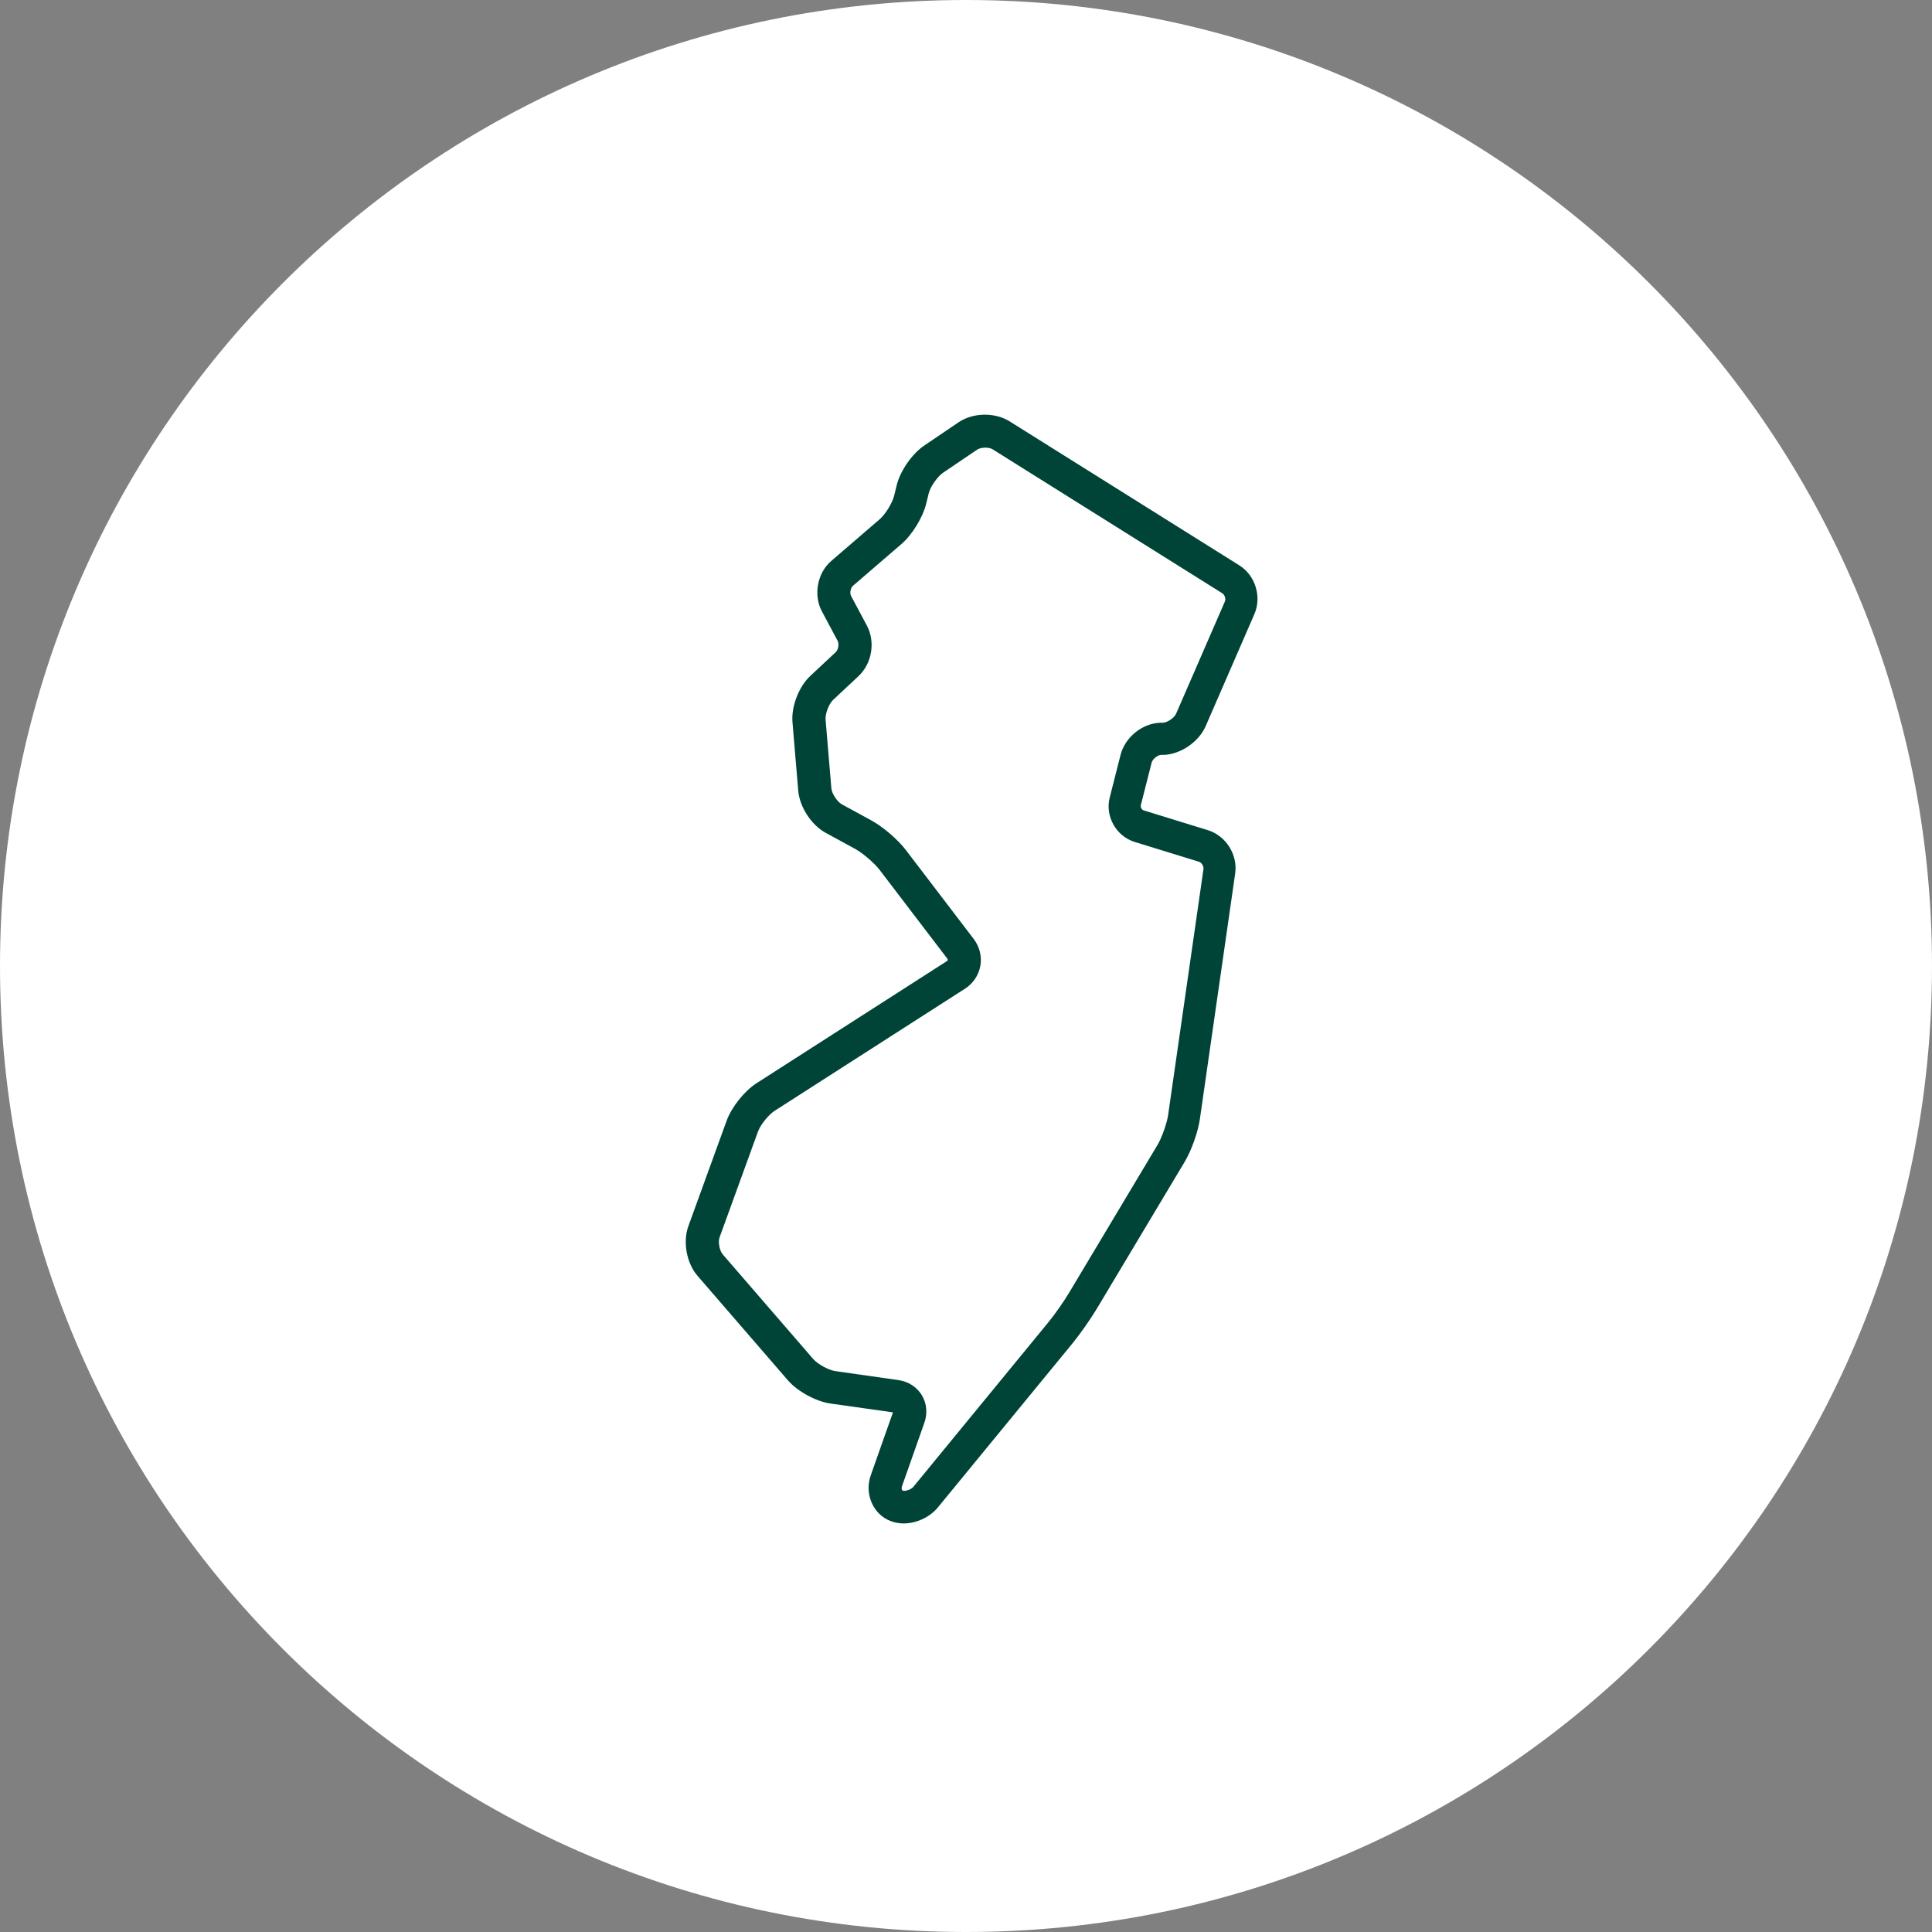
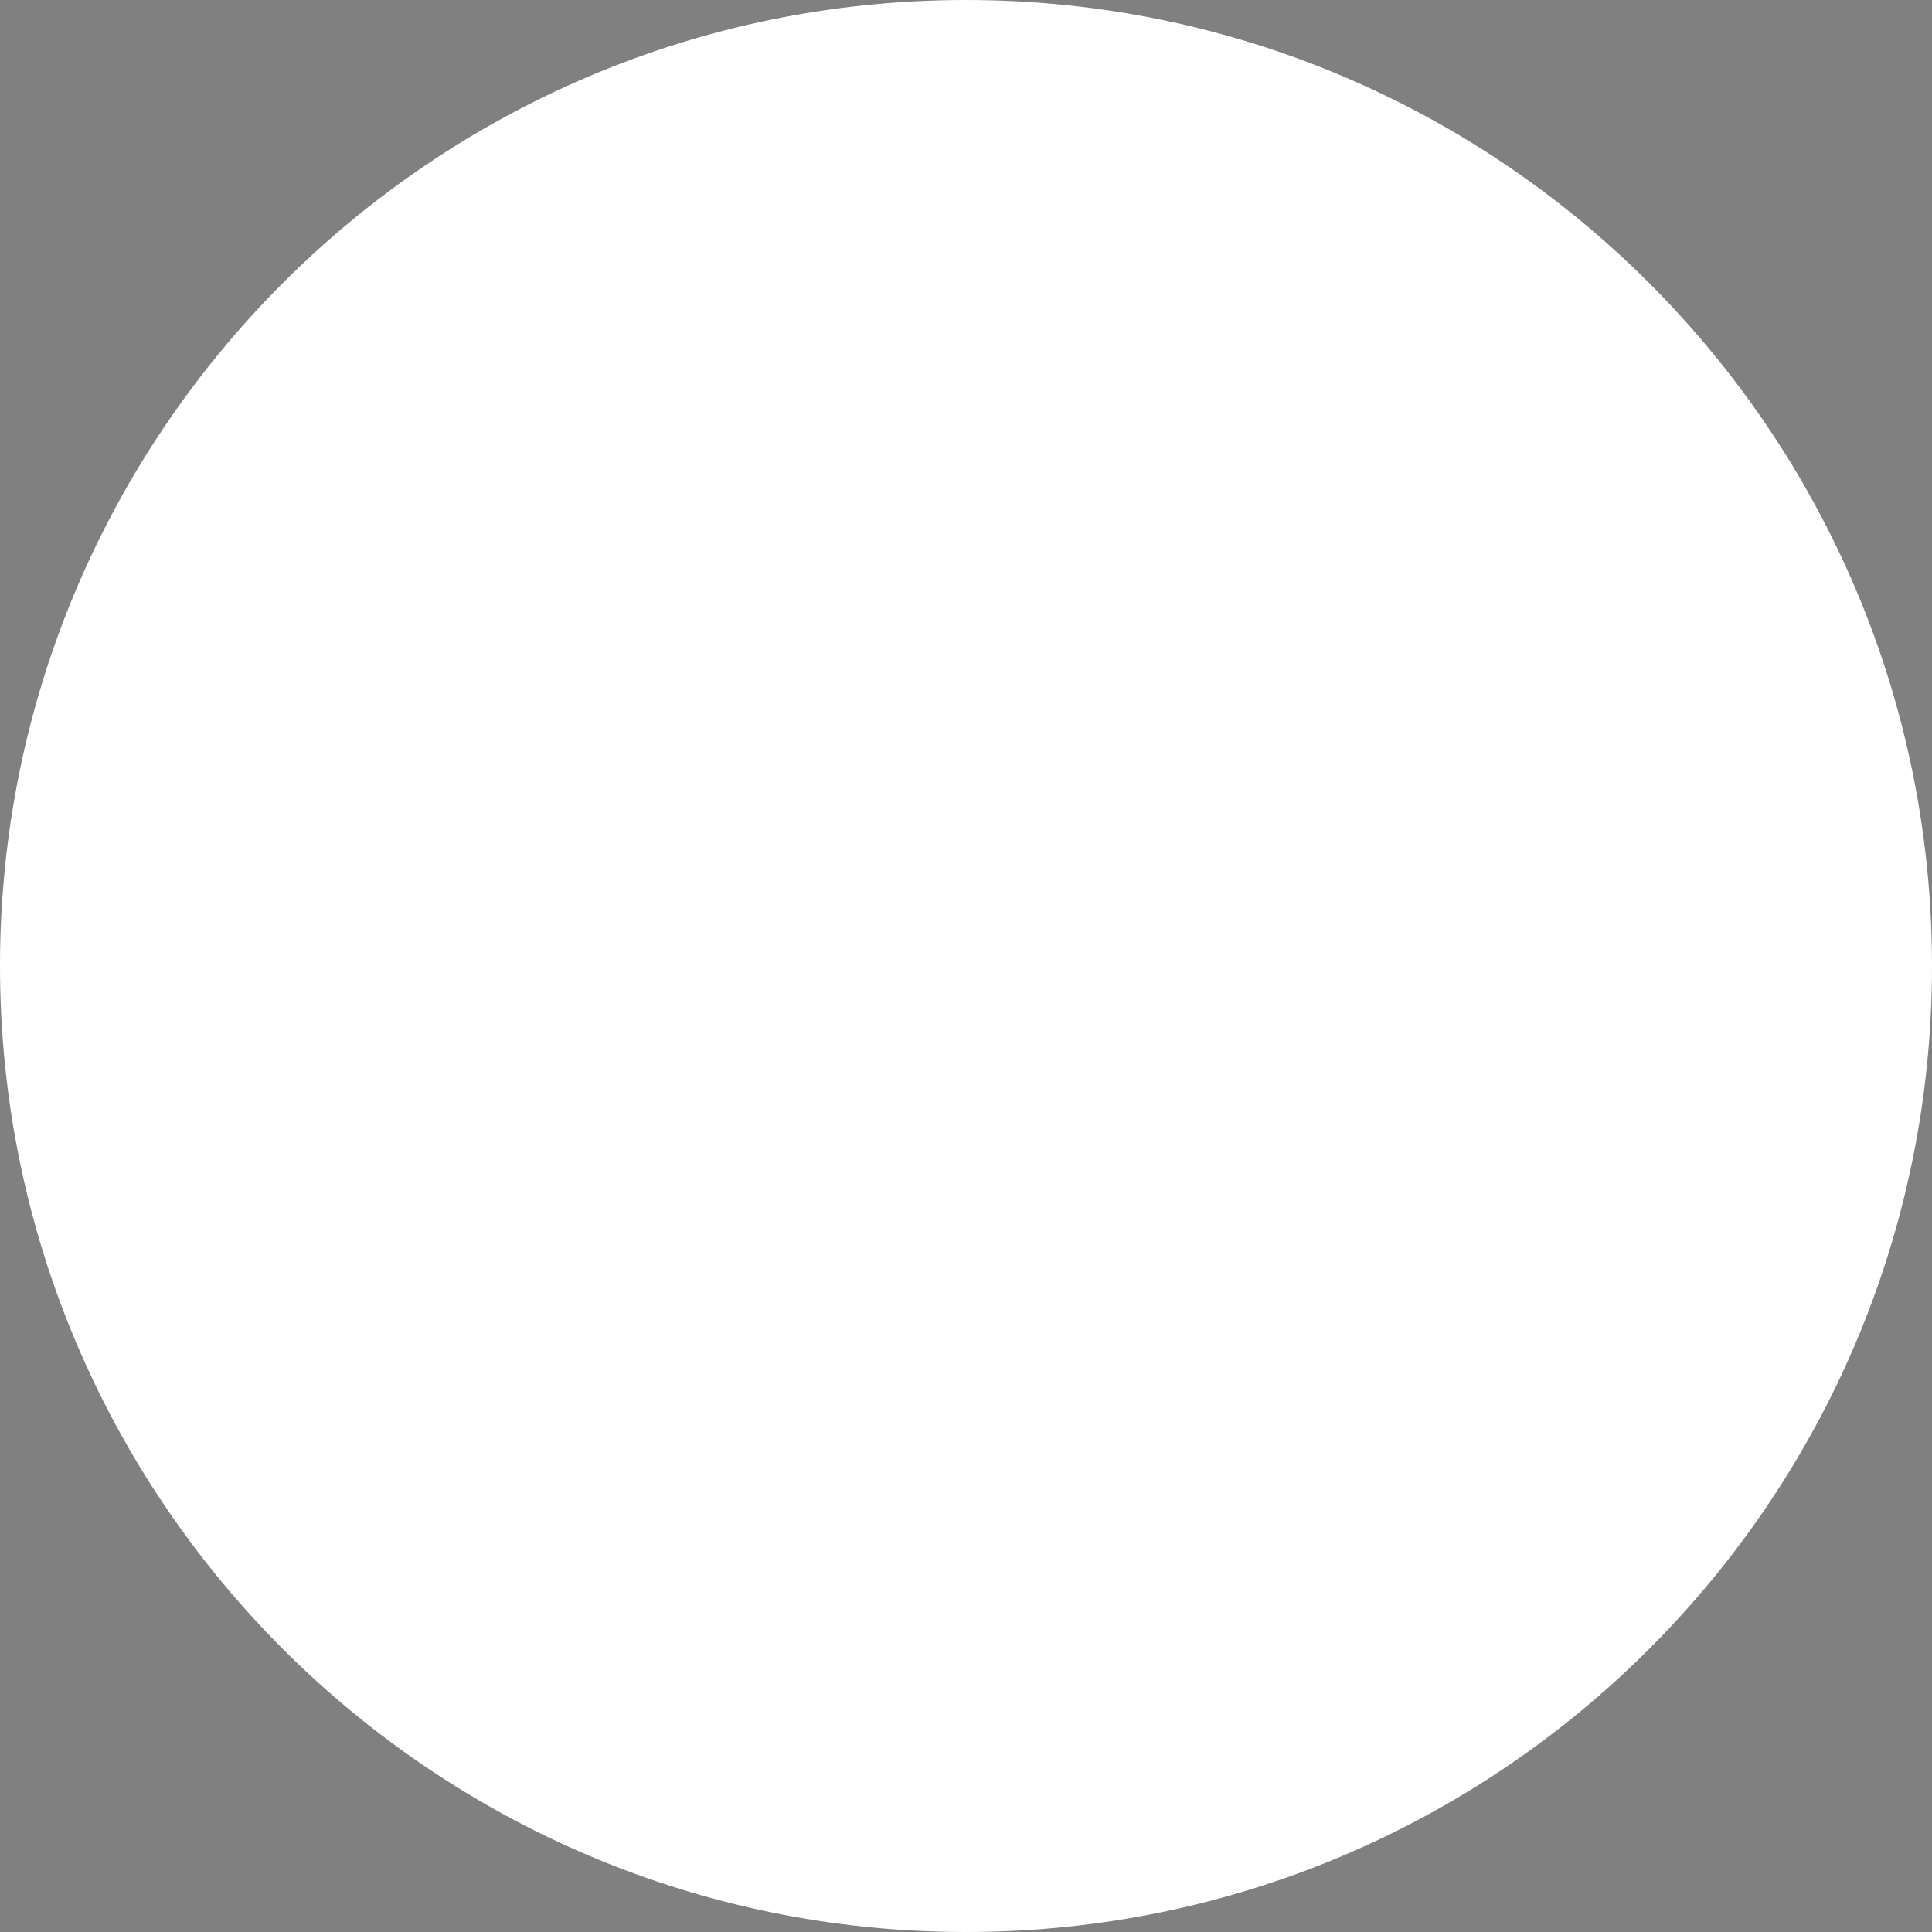
<svg xmlns="http://www.w3.org/2000/svg" width="164" height="164" viewBox="0 0 164 164" fill="none">
  <rect x="0" y="0" width="164" height="164" fill="#808080" stroke="none" />
  <path d="M0 82C0 127.287 36.713 164 82 164C127.287 164 164 127.287 164 82C164 36.713 127.287 0 82 0C36.713 0 0 36.713 0 82Z" fill="white" />
-   <path fill-rule="evenodd" clip-rule="evenodd" d="M76.72 129.32C76.33 129.32 75.95 129.25 75.61 129.12C74.12 128.56 73.36 126.82 73.91 125.25L75.8 119.89L70.49 119.14C69.26 118.96 67.71 118.12 66.89 117.18L59.21 108.3C58.28 107.23 57.95 105.42 58.43 104.09L61.69 95.11C62.11 93.97 63.19 92.61 64.22 91.95L80.37 81.59C80.37 81.59 80.44 81.53 80.45 81.49C80.45 81.45 80.45 81.42 80.41 81.37L74.65 73.82C74.21 73.25 73.24 72.42 72.61 72.07L70.08 70.69C68.87 70.03 67.88 68.5 67.76 67.13L67.27 61.3C67.16 59.97 67.81 58.28 68.79 57.37L70.95 55.35C71.16 55.15 71.24 54.66 71.11 54.41L69.76 51.88C69.03 50.51 69.38 48.63 70.56 47.62L74.68 44.07C75.16 43.66 75.75 42.69 75.9 42.08L76.12 41.18C76.42 39.96 77.43 38.51 78.47 37.81L81.38 35.84C81.99 35.43 82.78 35.2 83.6 35.2C84.37 35.2 85.11 35.4 85.69 35.76L105.2 47.99C106.56 48.84 107.12 50.66 106.48 52.13L102.34 61.65C101.76 62.97 100.24 64.02 98.8 64.08H98.55C98.25 64.1 97.84 64.44 97.76 64.73L96.84 68.35C96.8 68.52 96.91 68.73 97.08 68.79L102.53 70.47C104.06 70.94 105.08 72.55 104.85 74.14L101.85 95.01C101.69 96.11 101.14 97.65 100.57 98.61L93.08 111.13C92.57 111.98 91.68 113.25 91.05 114.02L79.62 127.95C78.93 128.79 77.8 129.32 76.68 129.32H76.72ZM83.62 38C83.31 38 83.07 38.09 82.96 38.16L80.05 40.13C79.58 40.45 78.98 41.31 78.84 41.86L78.62 42.76C78.33 43.93 77.43 45.4 76.52 46.18L72.4 49.73C72.2 49.9 72.12 50.35 72.24 50.58L73.59 53.11C74.32 54.49 74.02 56.32 72.88 57.39L70.72 59.41C70.36 59.75 70.04 60.59 70.08 61.08L70.57 66.91C70.61 67.36 71.06 68.05 71.45 68.27L73.98 69.65C74.96 70.19 76.21 71.26 76.89 72.15L82.65 79.7C83.15 80.35 83.36 81.19 83.22 81.98C83.08 82.78 82.6 83.49 81.91 83.93L65.76 94.29C65.24 94.62 64.55 95.48 64.34 96.06L61.08 105.04C60.94 105.43 61.08 106.17 61.35 106.48L69.03 115.36C69.41 115.8 70.34 116.31 70.92 116.39L76.26 117.15C77.11 117.27 77.83 117.74 78.25 118.43C78.67 119.12 78.75 119.99 78.46 120.79L76.56 126.18C76.5 126.36 76.58 126.51 76.61 126.53C76.62 126.53 76.67 126.55 76.75 126.55C77.03 126.55 77.38 126.4 77.54 126.2L88.97 112.27C89.51 111.62 90.33 110.45 90.76 109.72L98.25 97.2C98.62 96.58 99.06 95.35 99.16 94.63L102.16 73.76C102.19 73.53 101.99 73.21 101.77 73.15L96.32 71.47C94.75 70.99 93.79 69.29 94.2 67.7L95.12 64.08C95.5 62.59 96.94 61.41 98.48 61.35H98.73C99.12 61.32 99.69 60.93 99.84 60.57L103.98 51.05C104.07 50.84 103.96 50.49 103.77 50.37L84.26 38.14C84.15 38.07 83.94 38 83.65 38H83.62Z" fill="#004438" />
</svg>